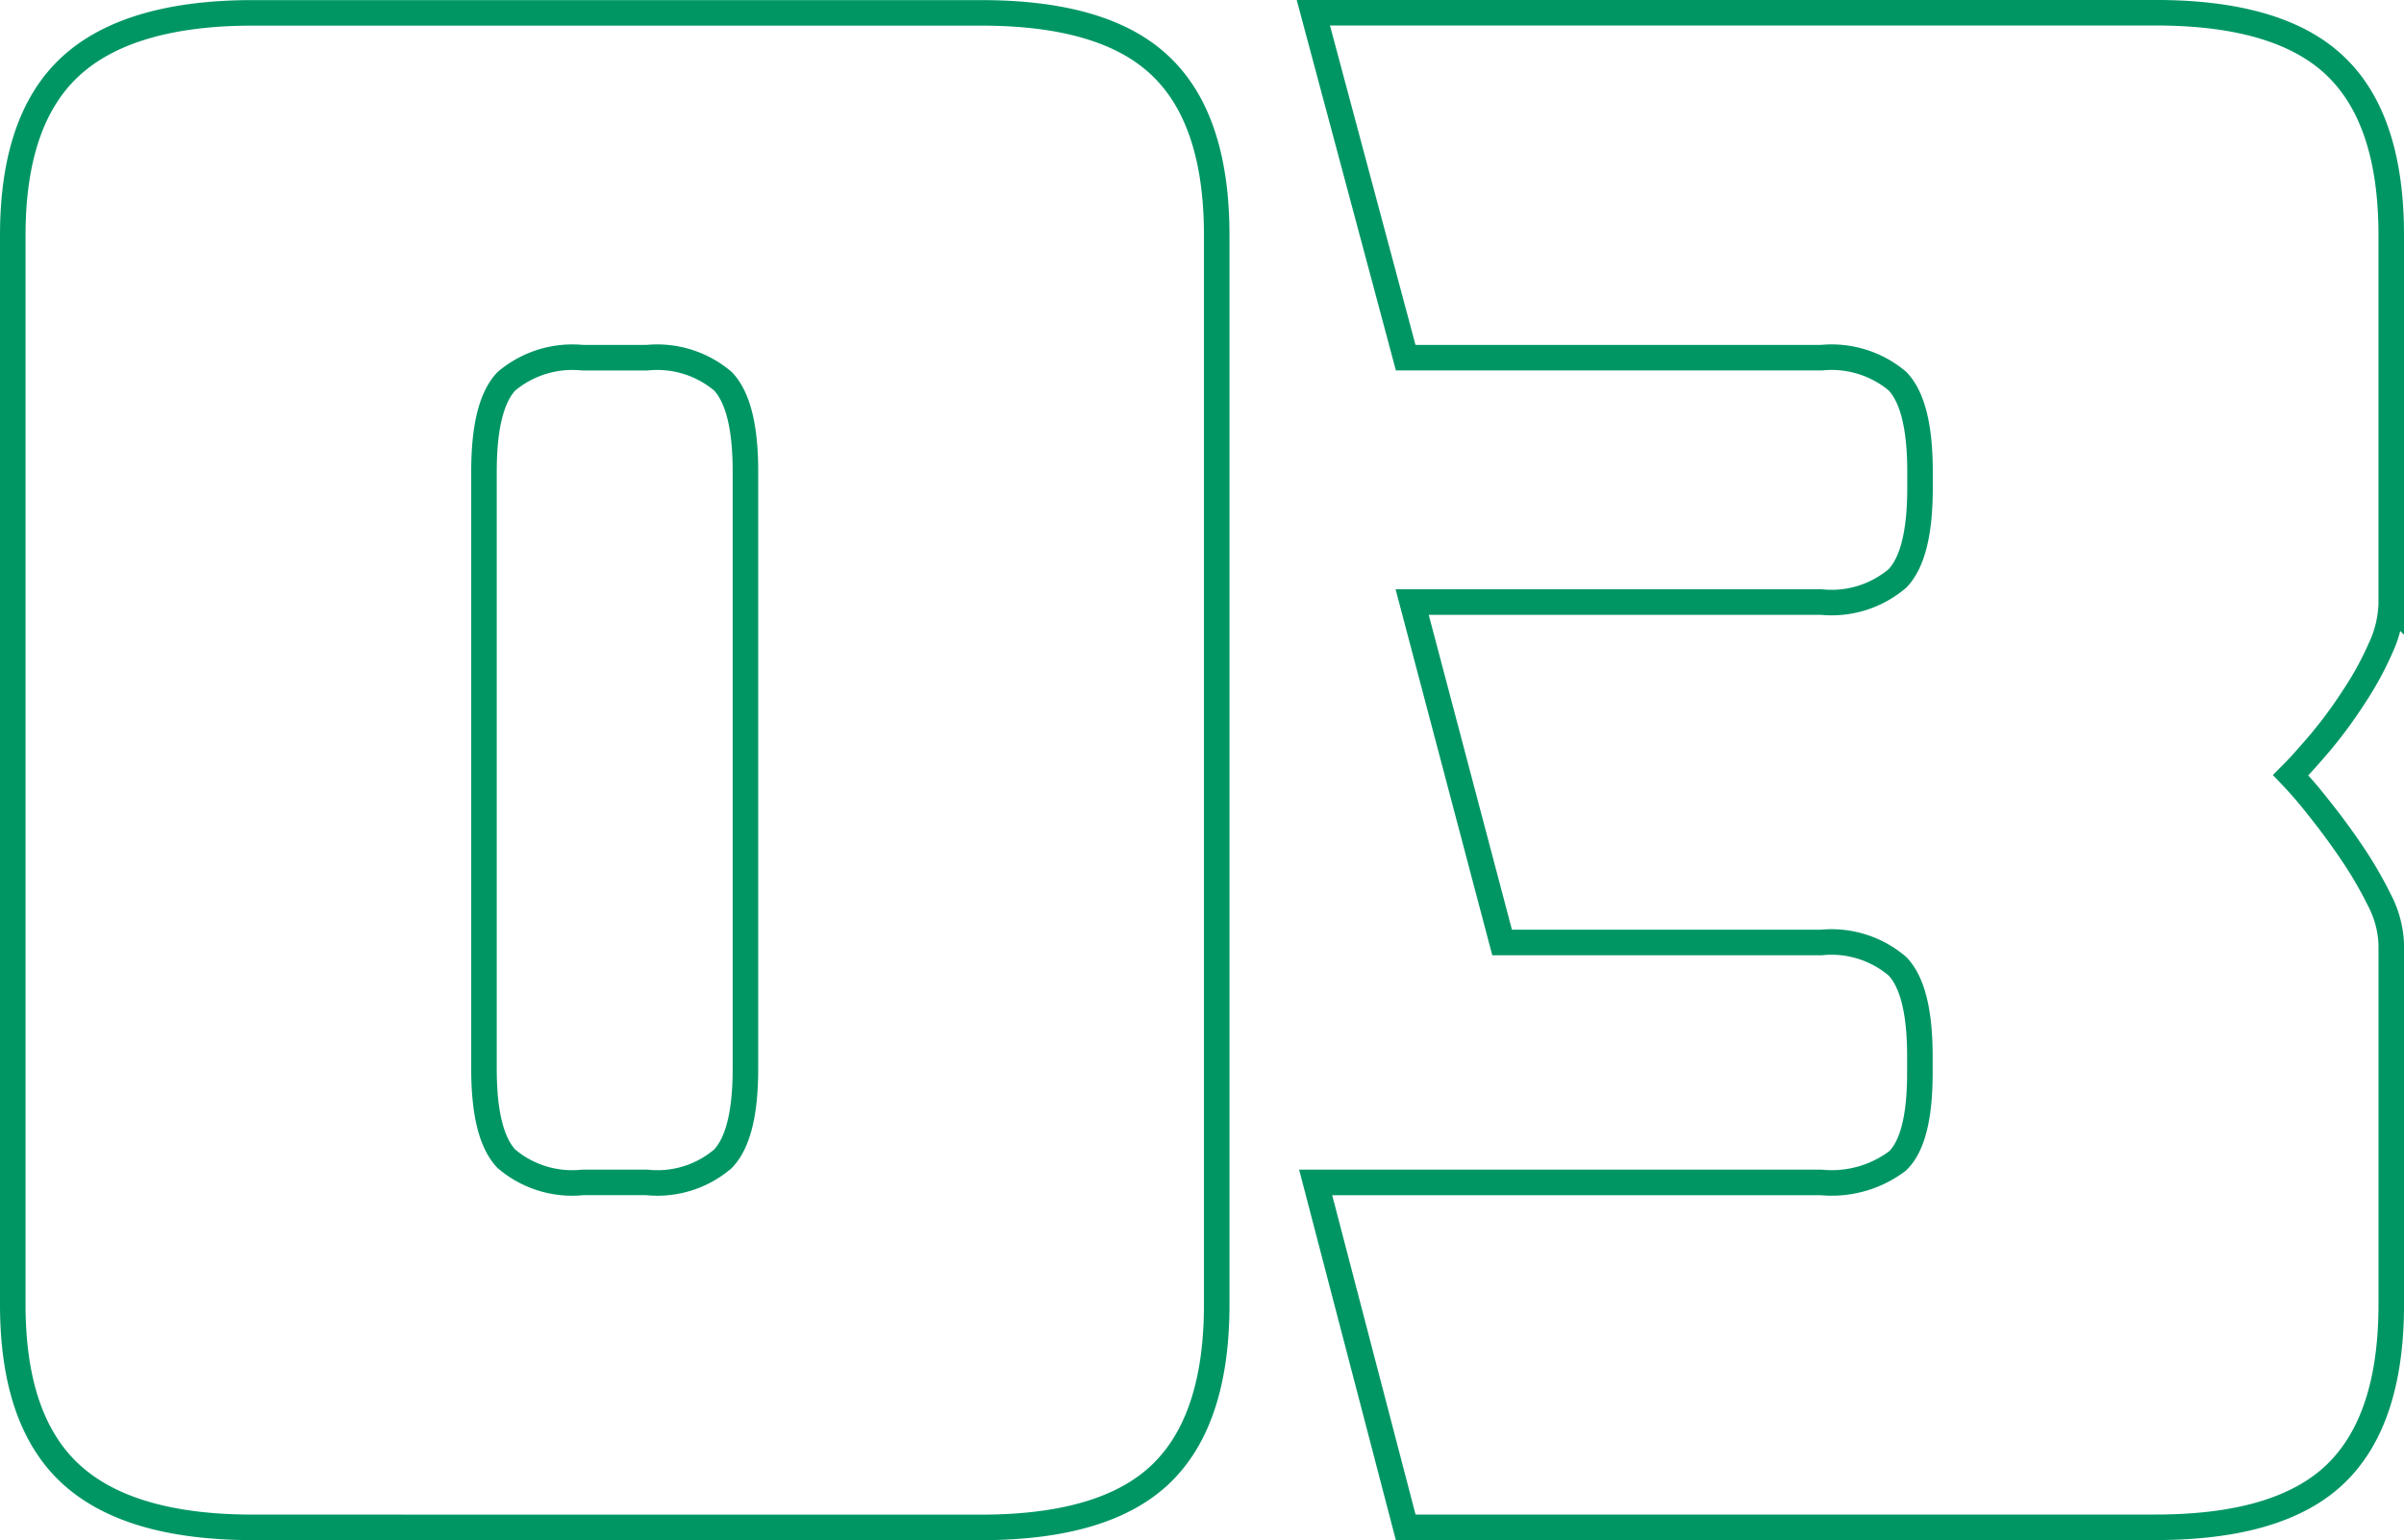
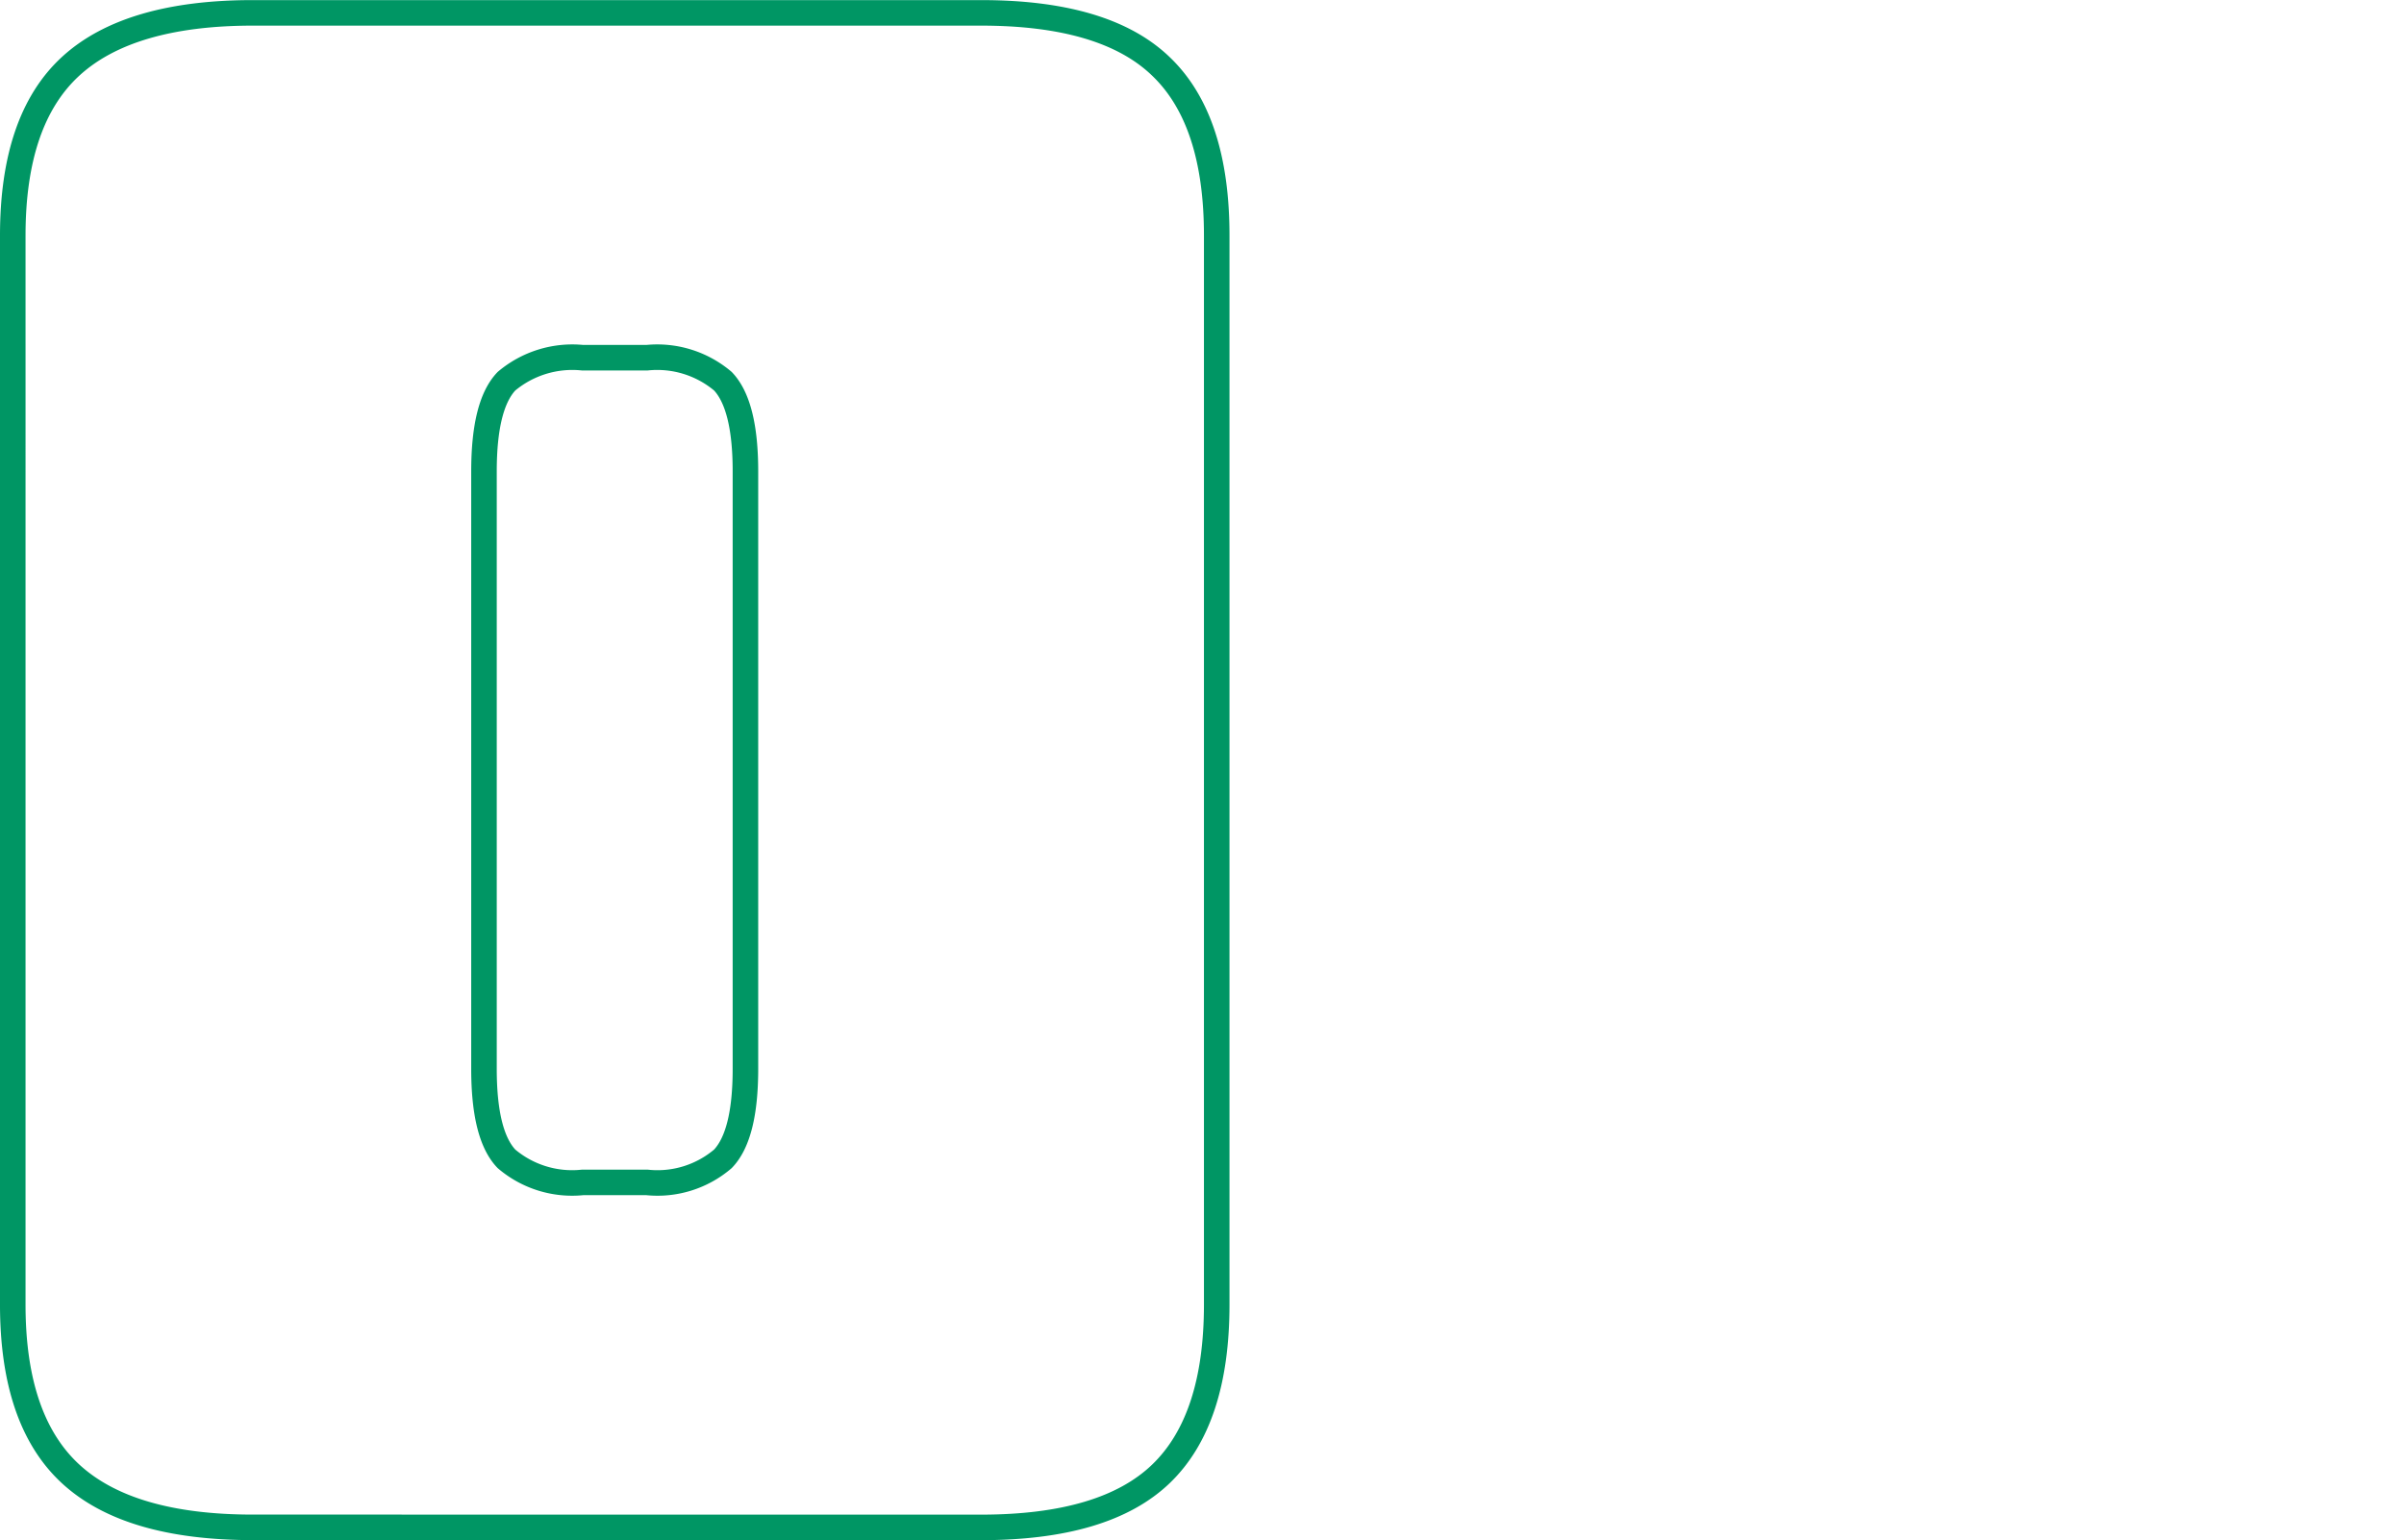
<svg xmlns="http://www.w3.org/2000/svg" width="94.127" height="60.321" viewBox="0 0 94.127 60.321">
  <defs>
    <style>.a{fill:none;stroke:#009664;}</style>
  </defs>
  <g transform="translate(0.5 0.5)">
    <path class="a" d="M3054.278,2146.374q-4.868,0-7.138-2.1c-1.511-1.4-2.258-3.609-2.258-6.628V2095.78c0-3.022.748-5.23,2.258-6.623s3.893-2.1,7.138-2.1H3082.8q4.868,0,7.041,2.1,2.183,2.089,2.181,6.623v41.868q0,4.529-2.181,6.628t-7.041,2.1Zm9.054-17.956q0,2.6.88,3.522a3.967,3.967,0,0,0,2.98.924h2.524a3.939,3.939,0,0,0,2.971-.924q.883-.92.882-3.522V2105.01q0-2.6-.882-3.526a3.982,3.982,0,0,0-2.971-.921h-2.524a4.01,4.01,0,0,0-2.98.921q-.88.925-.88,3.526Z" transform="translate(-3044.882 -2087.053)" />
-     <path class="a" d="M3052.255,2132.865h19.8a4.279,4.279,0,0,0,2.978-.838q.88-.84.88-3.442v-.671q0-2.6-.88-3.517a3.976,3.976,0,0,0-2.978-.93h-12.5l-3.522-13.333h16.027a3.976,3.976,0,0,0,2.978-.93q.88-.922.88-3.524v-.671q0-2.6-.88-3.526a4.014,4.014,0,0,0-2.978-.921H3055.78l-3.616-13.51h32.983q4.865,0,7.047,2.1,2.179,2.089,2.174,6.623v14.431a4.4,4.4,0,0,1-.412,1.72,12.644,12.644,0,0,1-1.057,1.929,17.747,17.747,0,0,1-1.294,1.761c-.454.533-.838.966-1.173,1.3a16.315,16.315,0,0,1,1.083,1.259q.675.84,1.3,1.762a15.847,15.847,0,0,1,1.1,1.888,4.04,4.04,0,0,1,.454,1.719v14.1q0,4.529-2.174,6.628t-7.047,2.1H3055.78Z" transform="translate(-3001.241 -2087.053)" />
  </g>
</svg>